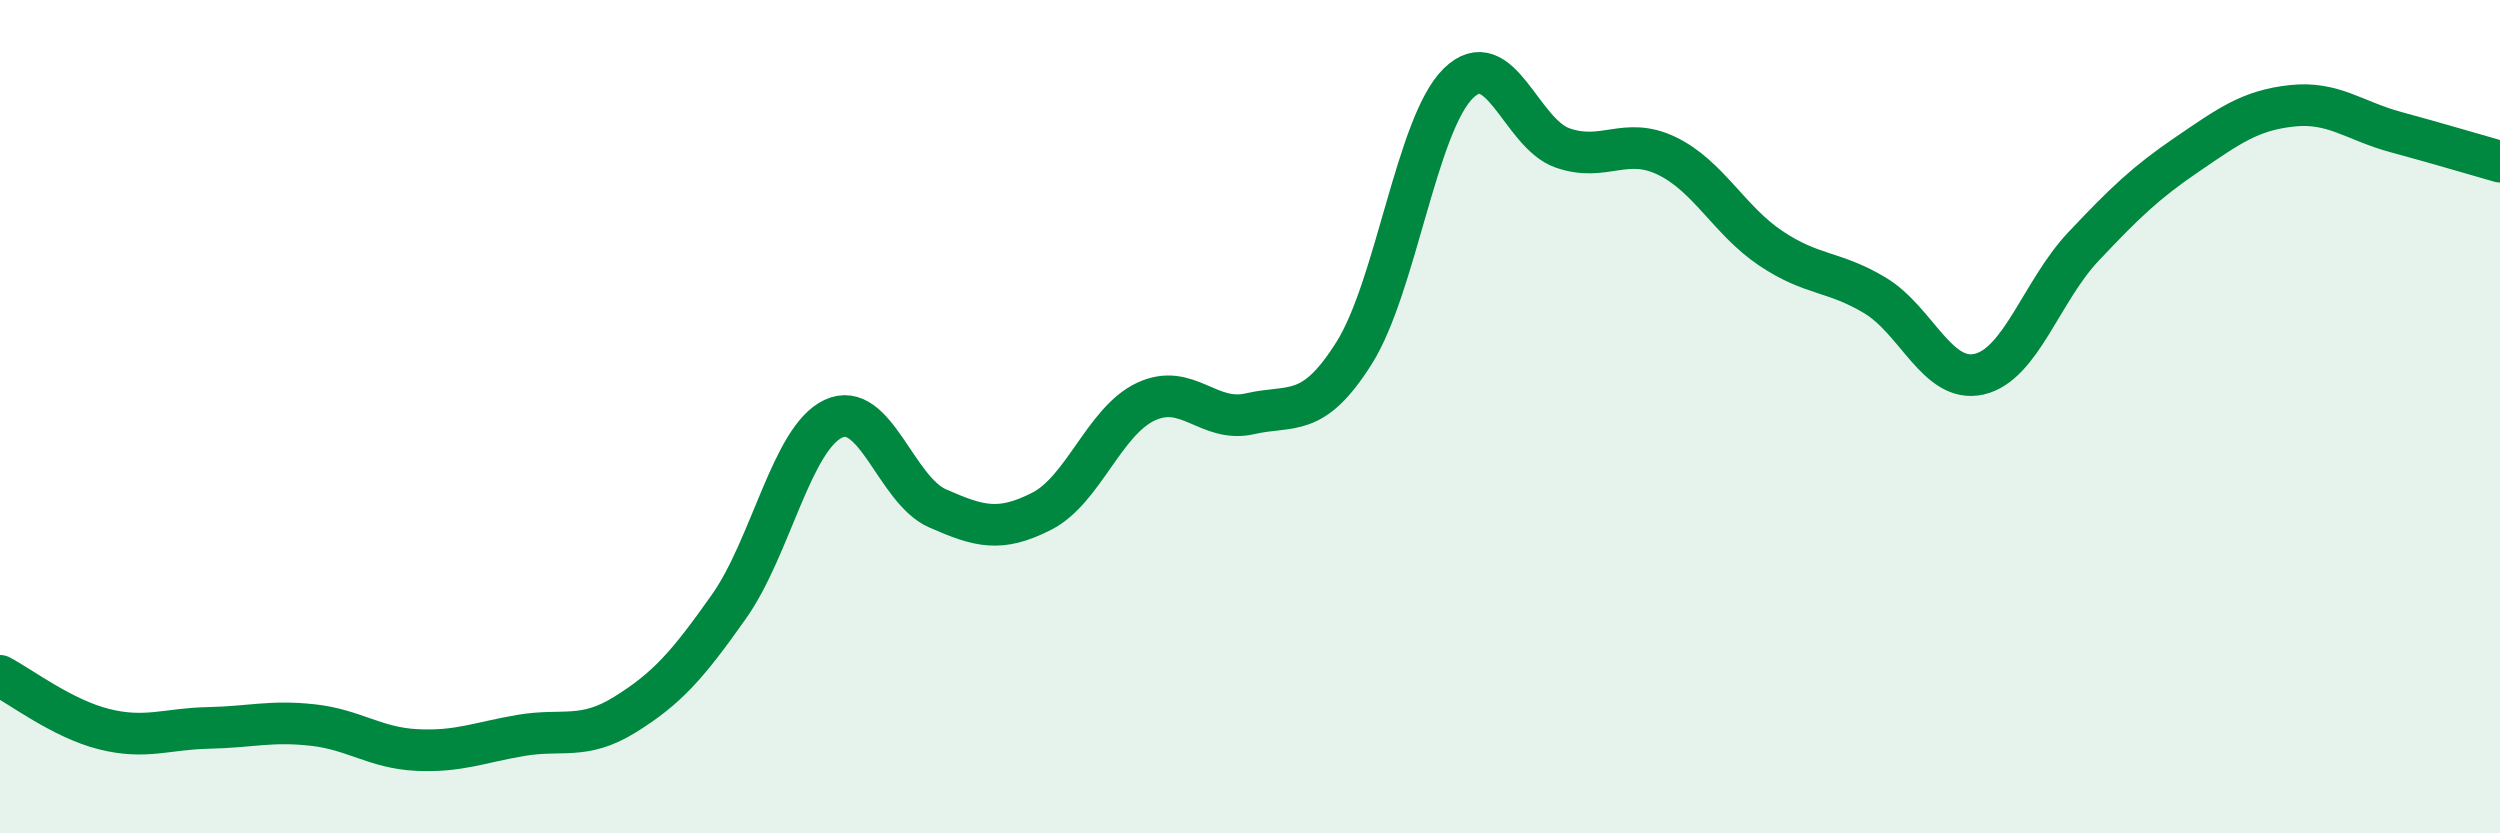
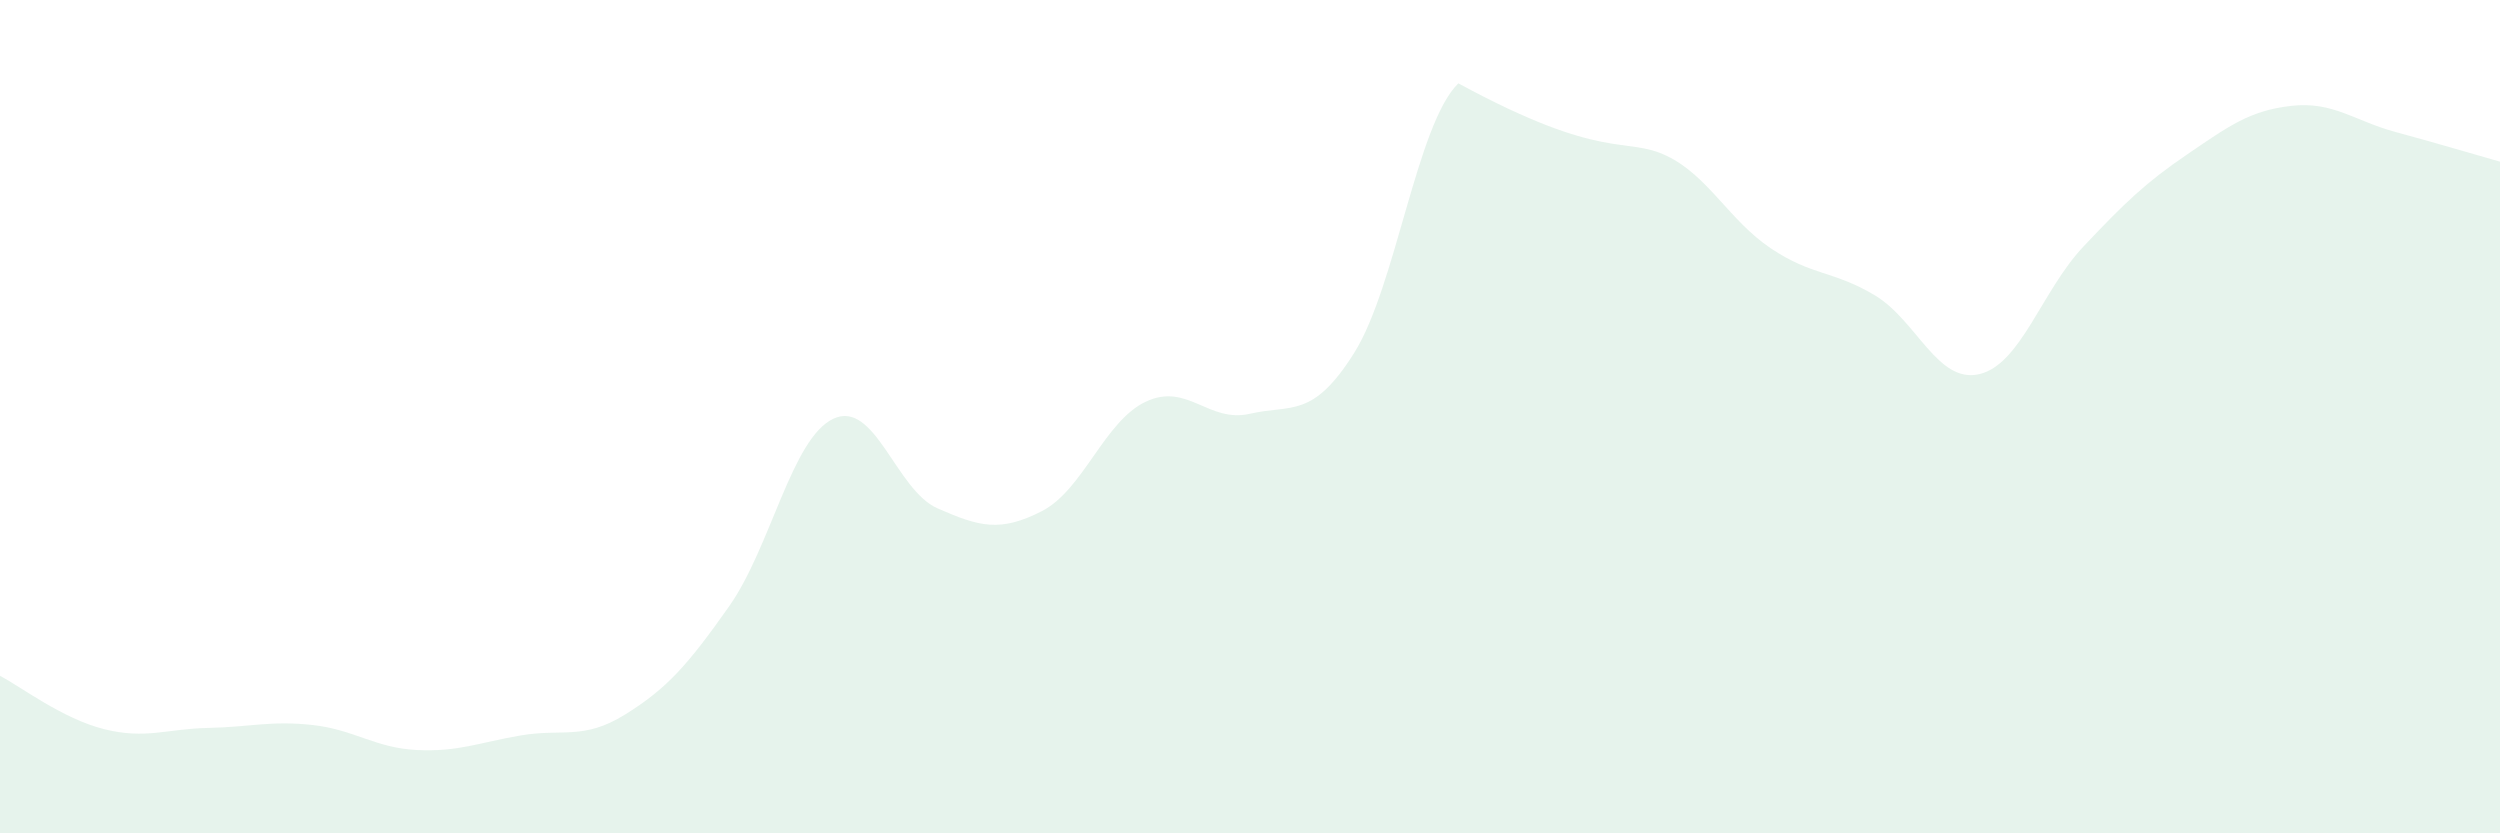
<svg xmlns="http://www.w3.org/2000/svg" width="60" height="20" viewBox="0 0 60 20">
-   <path d="M 0,16.22 C 0.5,16.48 1.5,17.25 2.5,17.5 C 3.5,17.75 4,17.49 5,17.47 C 6,17.45 6.5,17.29 7.5,17.4 C 8.5,17.51 9,17.95 10,18 C 11,18.05 11.5,17.82 12.5,17.65 C 13.5,17.48 14,17.77 15,17.15 C 16,16.53 16.5,15.97 17.5,14.55 C 18.5,13.13 19,10.52 20,10.05 C 21,9.58 21.5,11.76 22.5,12.2 C 23.5,12.64 24,12.78 25,12.27 C 26,11.76 26.5,10.11 27.5,9.64 C 28.5,9.17 29,10.16 30,9.93 C 31,9.7 31.5,10.06 32.5,8.47 C 33.5,6.88 34,2.98 35,2 C 36,1.02 36.5,3.2 37.5,3.55 C 38.5,3.9 39,3.26 40,3.74 C 41,4.22 41.5,5.29 42.5,5.96 C 43.5,6.63 44,6.49 45,7.09 C 46,7.69 46.5,9.21 47.5,8.98 C 48.5,8.75 49,6.98 50,5.92 C 51,4.86 51.5,4.38 52.5,3.7 C 53.5,3.02 54,2.65 55,2.54 C 56,2.43 56.5,2.9 57.5,3.17 C 58.5,3.44 59.5,3.74 60,3.88L60 20L0 20Z" fill="#008740" opacity="0.1" stroke-linecap="round" stroke-linejoin="round" />
-   <path d="M 0,16.22 C 0.5,16.48 1.5,17.25 2.5,17.5 C 3.5,17.75 4,17.49 5,17.47 C 6,17.45 6.5,17.29 7.5,17.4 C 8.5,17.51 9,17.95 10,18 C 11,18.05 11.5,17.82 12.5,17.65 C 13.5,17.48 14,17.77 15,17.15 C 16,16.53 16.5,15.97 17.5,14.55 C 18.5,13.13 19,10.52 20,10.05 C 21,9.58 21.5,11.76 22.5,12.2 C 23.5,12.64 24,12.78 25,12.27 C 26,11.76 26.5,10.11 27.5,9.64 C 28.5,9.17 29,10.16 30,9.93 C 31,9.7 31.5,10.06 32.5,8.47 C 33.5,6.88 34,2.98 35,2 C 36,1.02 36.5,3.2 37.5,3.55 C 38.5,3.9 39,3.26 40,3.74 C 41,4.22 41.5,5.29 42.5,5.96 C 43.5,6.63 44,6.49 45,7.09 C 46,7.69 46.5,9.21 47.5,8.98 C 48.5,8.75 49,6.98 50,5.92 C 51,4.86 51.5,4.38 52.5,3.7 C 53.5,3.02 54,2.65 55,2.54 C 56,2.43 56.5,2.9 57.5,3.17 C 58.5,3.44 59.5,3.74 60,3.88" stroke="#008740" stroke-width="1" fill="none" stroke-linecap="round" stroke-linejoin="round" />
+   <path d="M 0,16.22 C 0.5,16.48 1.5,17.25 2.5,17.5 C 3.5,17.75 4,17.49 5,17.47 C 6,17.45 6.5,17.29 7.5,17.4 C 8.5,17.51 9,17.95 10,18 C 11,18.05 11.5,17.82 12.5,17.65 C 13.5,17.48 14,17.77 15,17.15 C 16,16.53 16.5,15.97 17.5,14.55 C 18.5,13.13 19,10.52 20,10.05 C 21,9.58 21.5,11.76 22.5,12.2 C 23.5,12.64 24,12.78 25,12.27 C 26,11.76 26.5,10.11 27.5,9.64 C 28.5,9.17 29,10.16 30,9.93 C 31,9.7 31.5,10.06 32.5,8.47 C 33.5,6.88 34,2.98 35,2 C 38.5,3.9 39,3.26 40,3.74 C 41,4.22 41.5,5.29 42.5,5.96 C 43.5,6.63 44,6.49 45,7.09 C 46,7.69 46.5,9.21 47.5,8.98 C 48.5,8.75 49,6.98 50,5.92 C 51,4.86 51.5,4.38 52.5,3.7 C 53.5,3.02 54,2.65 55,2.54 C 56,2.43 56.5,2.9 57.5,3.17 C 58.5,3.44 59.5,3.74 60,3.88L60 20L0 20Z" fill="#008740" opacity="0.1" stroke-linecap="round" stroke-linejoin="round" />
</svg>